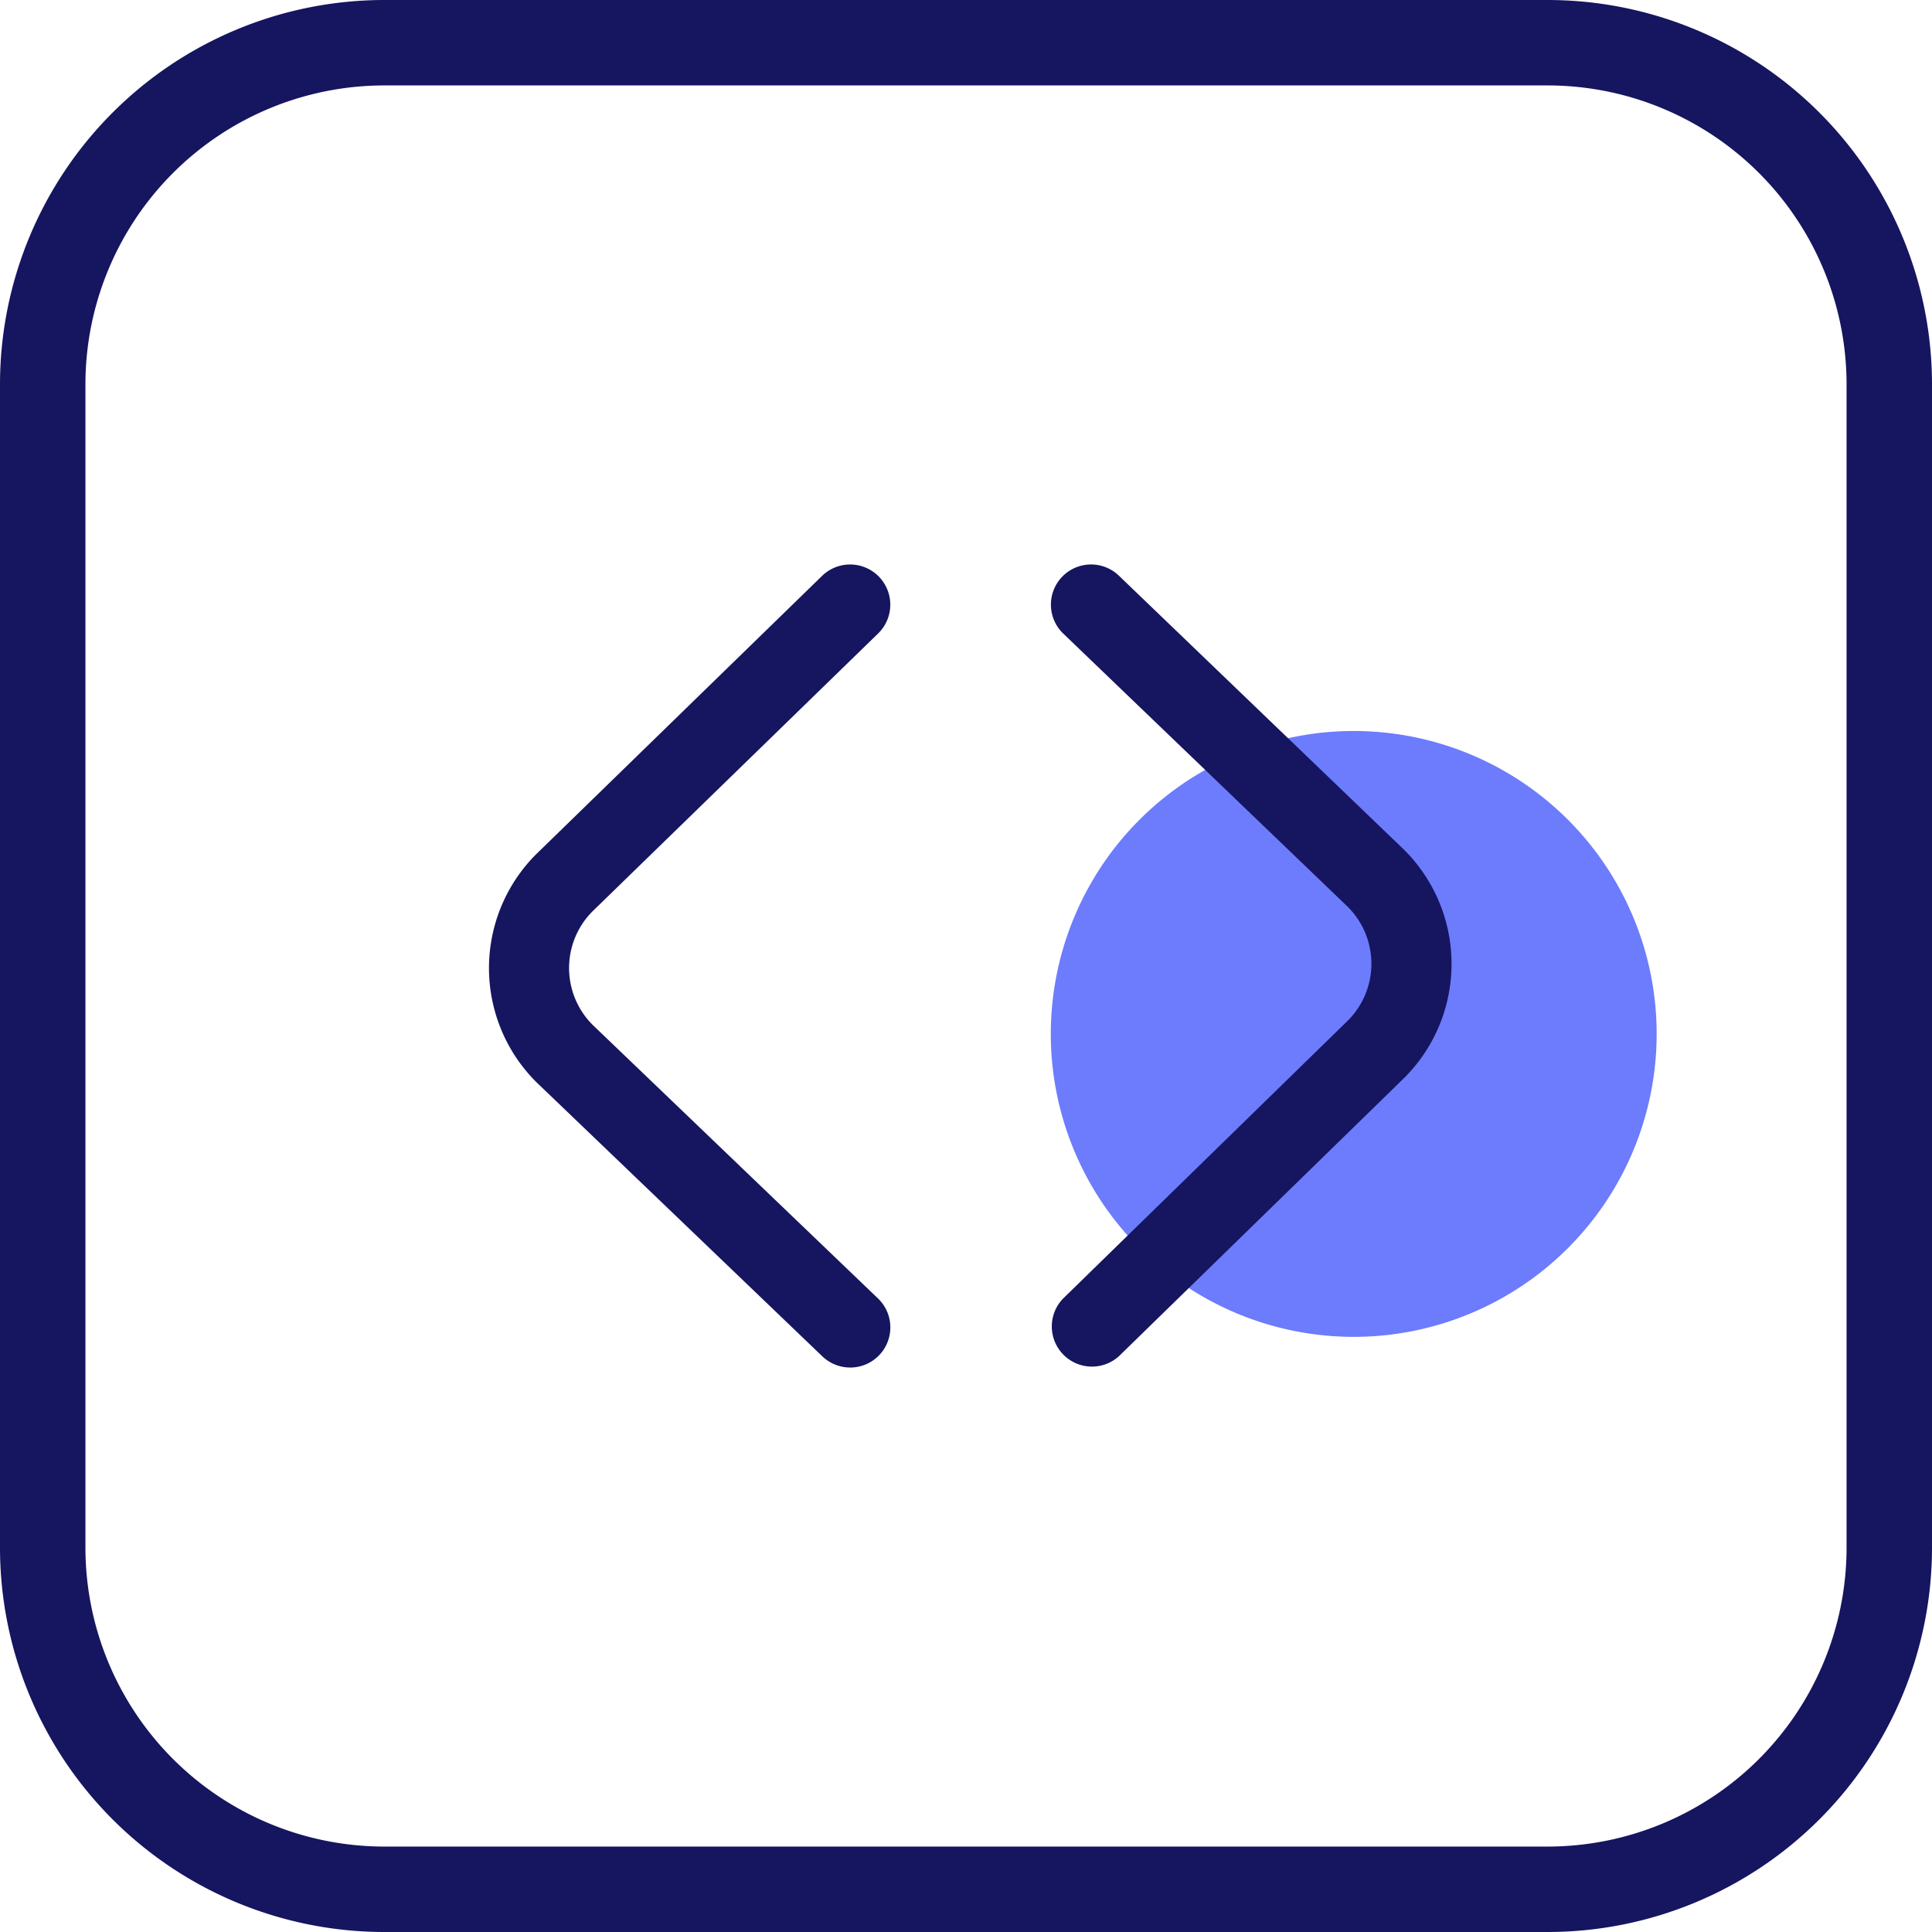
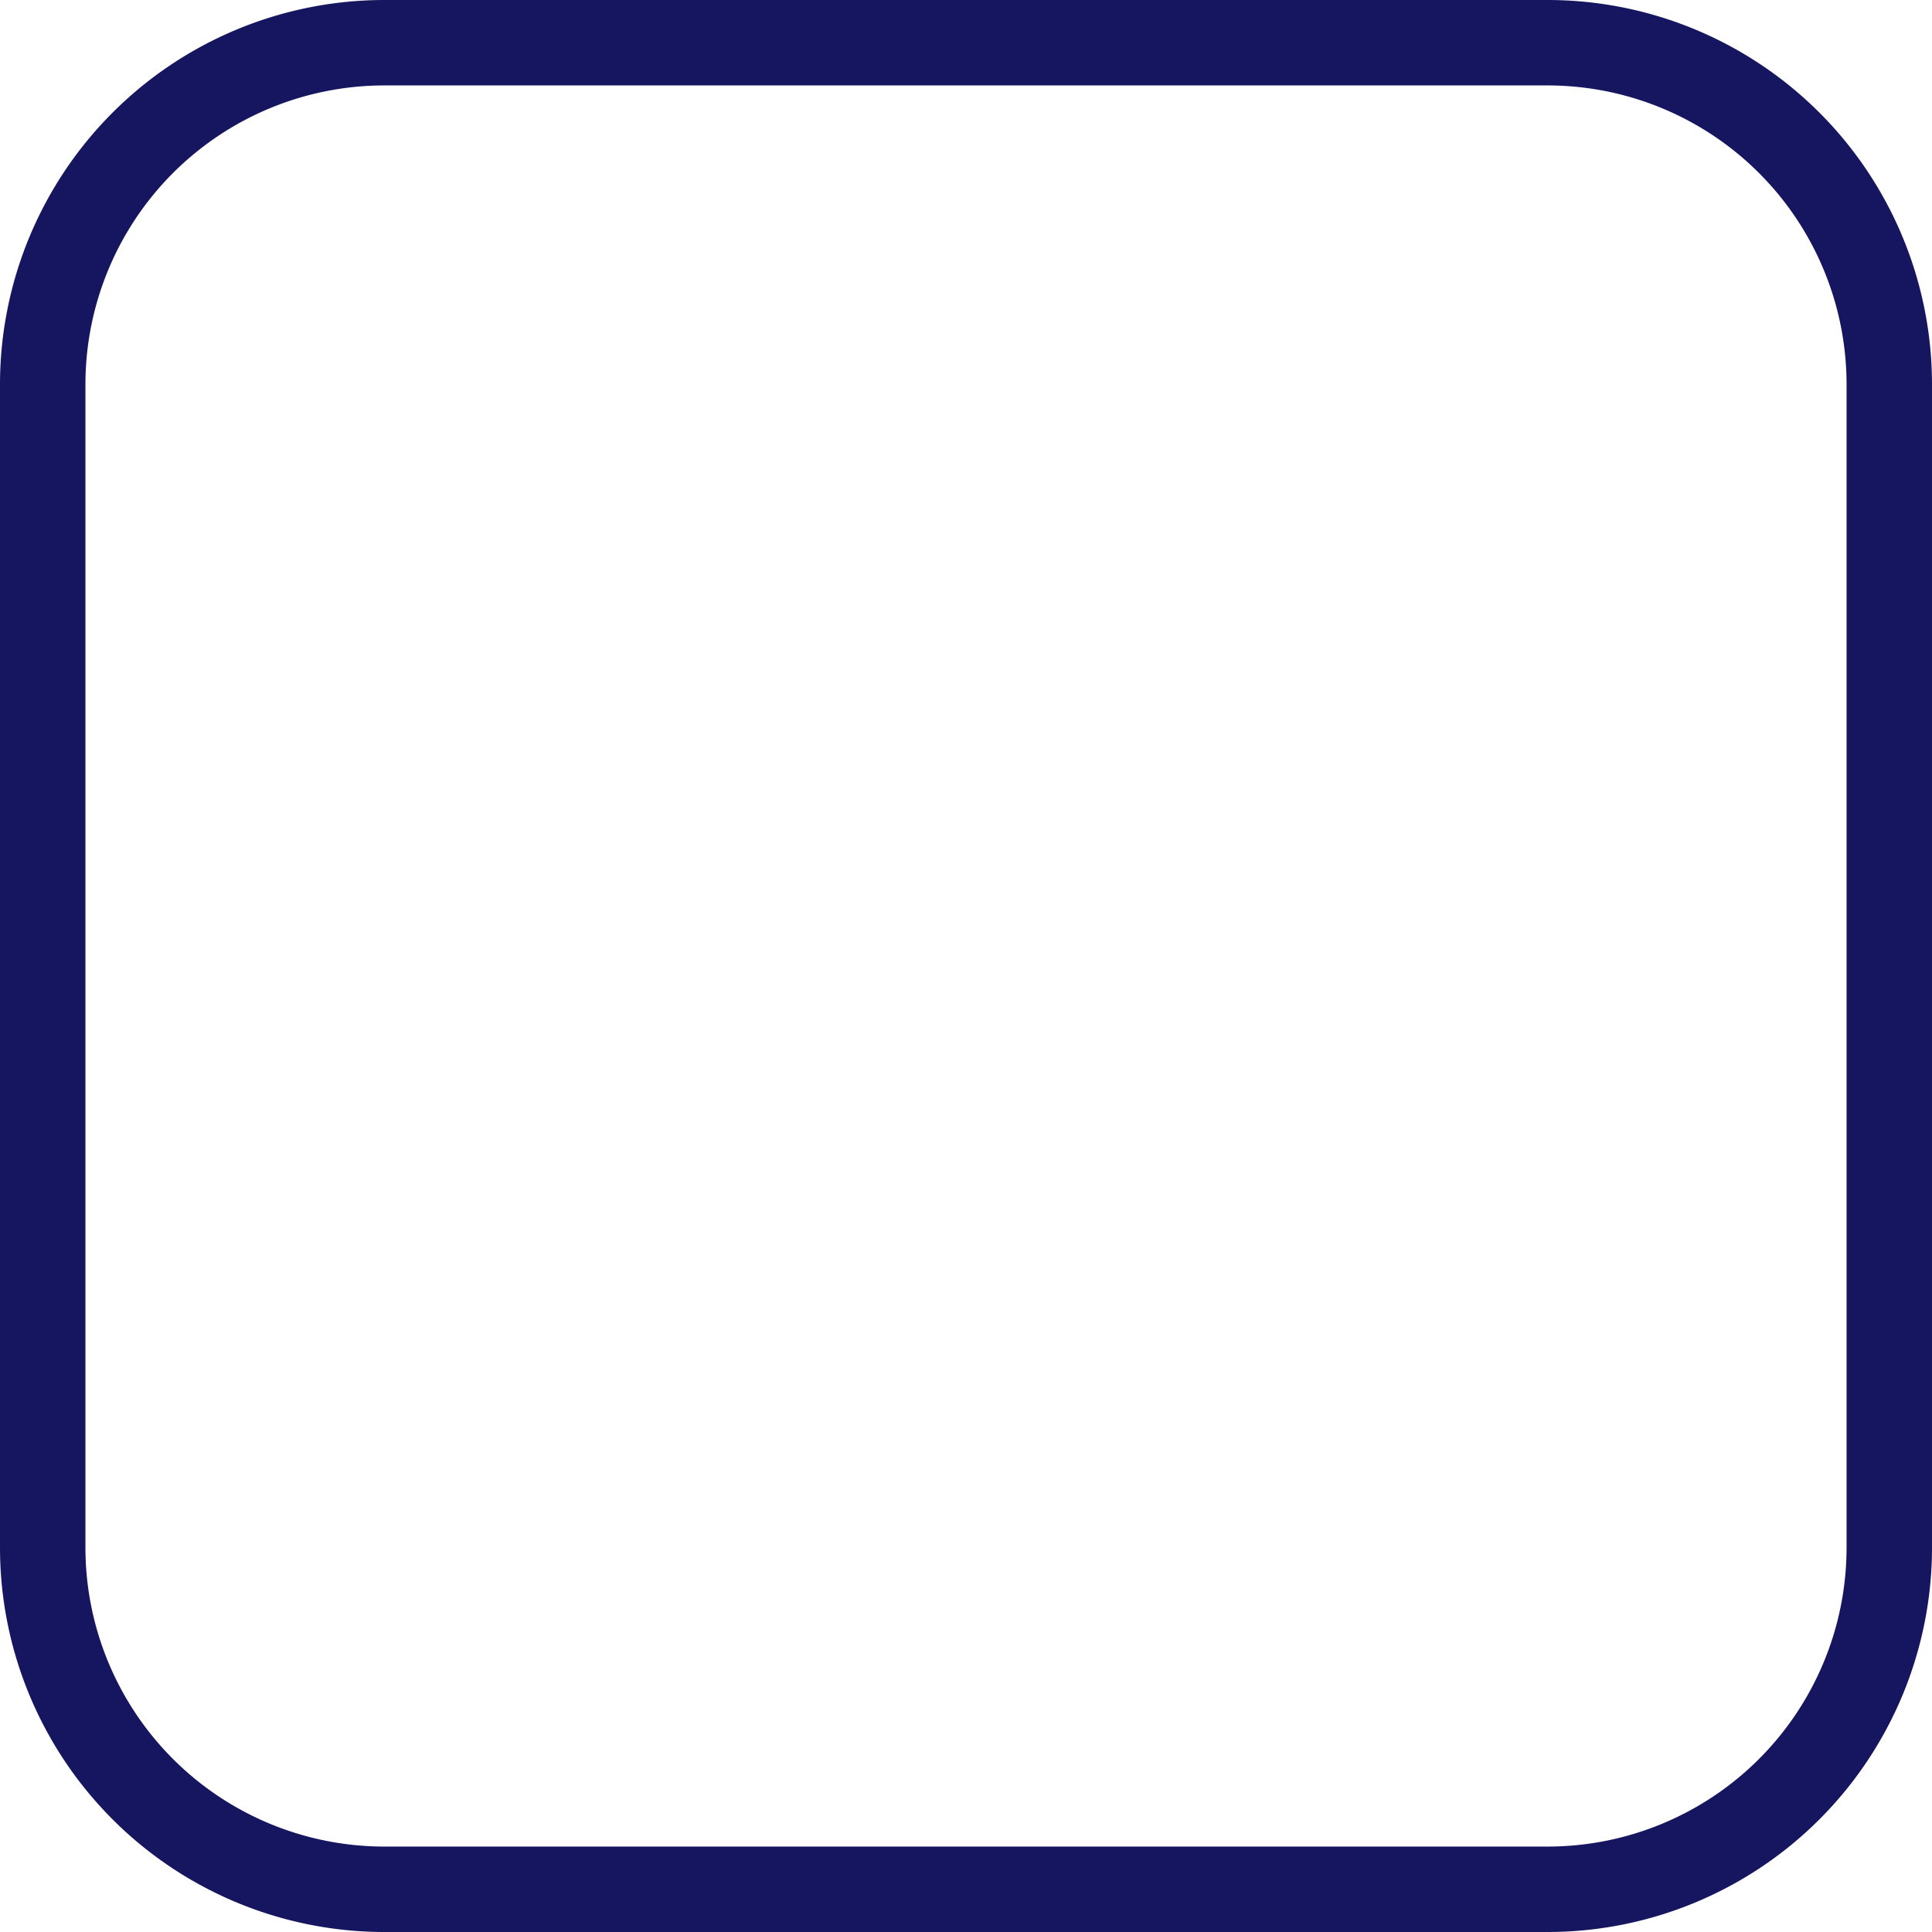
<svg xmlns="http://www.w3.org/2000/svg" width="90.457" height="90.457" viewBox="0 0 90.457 90.457">
  <defs>
    <clipPath id="clip-path">
-       <rect id="Rectangle_14853" data-name="Rectangle 14853" width="54.673" height="37.601" fill="none" />
-     </clipPath>
+       </clipPath>
  </defs>
  <g id="api_driven_architecture_Icon" transform="translate(-269 -1275.367)">
    <g id="Group_914" data-name="Group 914" transform="translate(269 1275.367)">
      <path id="Rectangle_943" data-name="Rectangle 943" d="M18,4A14,14,0,0,0,4,18V72.457a14,14,0,0,0,14,14H72.457a14,14,0,0,0,14-14V18a14,14,0,0,0-14-14H18m0-4H72.457a18,18,0,0,1,18,18V72.457a18,18,0,0,1-18,18H18a18,18,0,0,1-18-18V18A18,18,0,0,1,18,0Z" transform="translate(0 0)" fill="#161560" />
    </g>
    <g id="Group_3387" data-name="Group 3387" transform="translate(291.892 1301.795)">
      <g id="Group_3386" data-name="Group 3386" transform="translate(0 0)" clip-path="url(#clip-path)">
-         <path id="Path_116171" data-name="Path 116171" d="M44.784,19.049A14.183,14.183,0,1,1,30.6,4.867,14.181,14.181,0,0,1,44.784,19.049" transform="translate(9.889 2.931)" fill="#6c7cfc" />
-         <path id="Path_116172" data-name="Path 116172" d="M16.912,37.6a1.883,1.883,0,0,1-1.3-.522L2.224,24.242A7.538,7.538,0,0,1,2.2,13.578L15.6.533a1.88,1.88,0,0,1,2.621,2.7L4.836,16.255a3.76,3.76,0,0,0,.018,5.3l13.36,12.809a1.879,1.879,0,0,1-1.3,3.237ZM29.5,37.067,42.875,24.02a7.539,7.539,0,0,0-.027-10.662L29.495.525A1.88,1.88,0,0,0,26.89,3.237l13.328,12.8a3.763,3.763,0,0,1,.016,5.3L26.878,34.375A1.88,1.88,0,0,0,29.5,37.067Z" transform="translate(0 0)" fill="#161560" />
-       </g>
+         </g>
    </g>
  </g>
</svg>